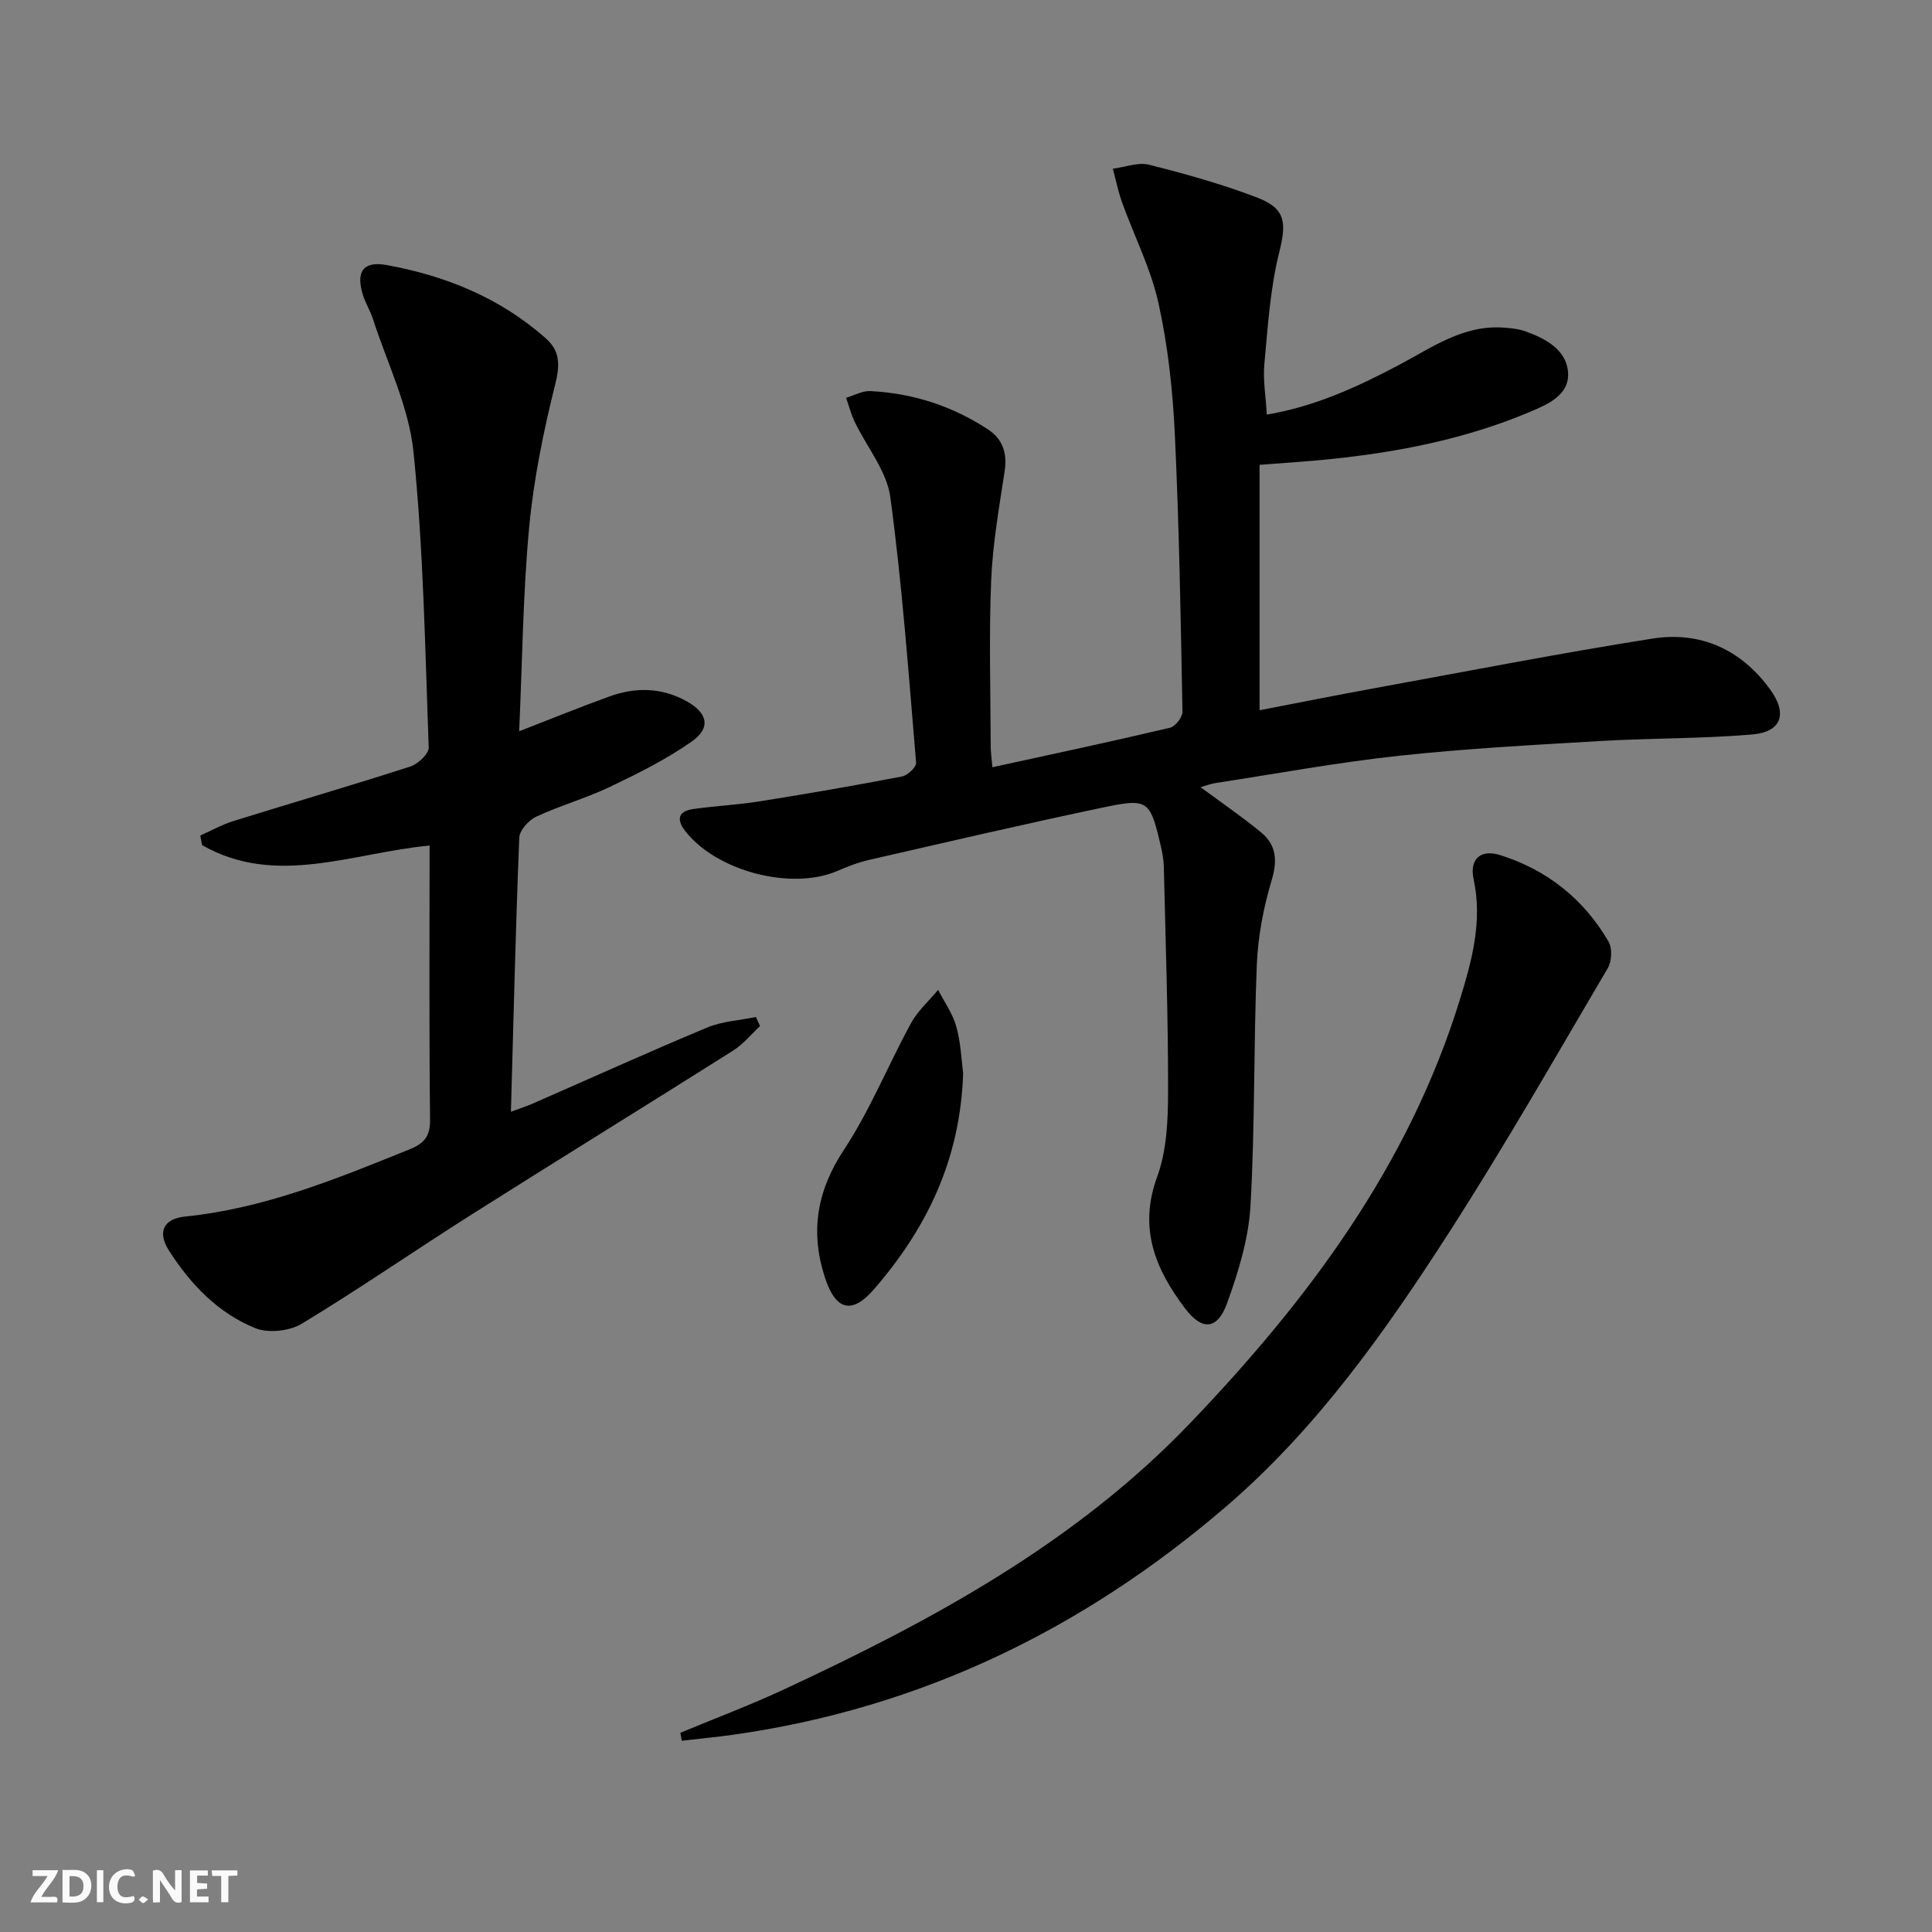
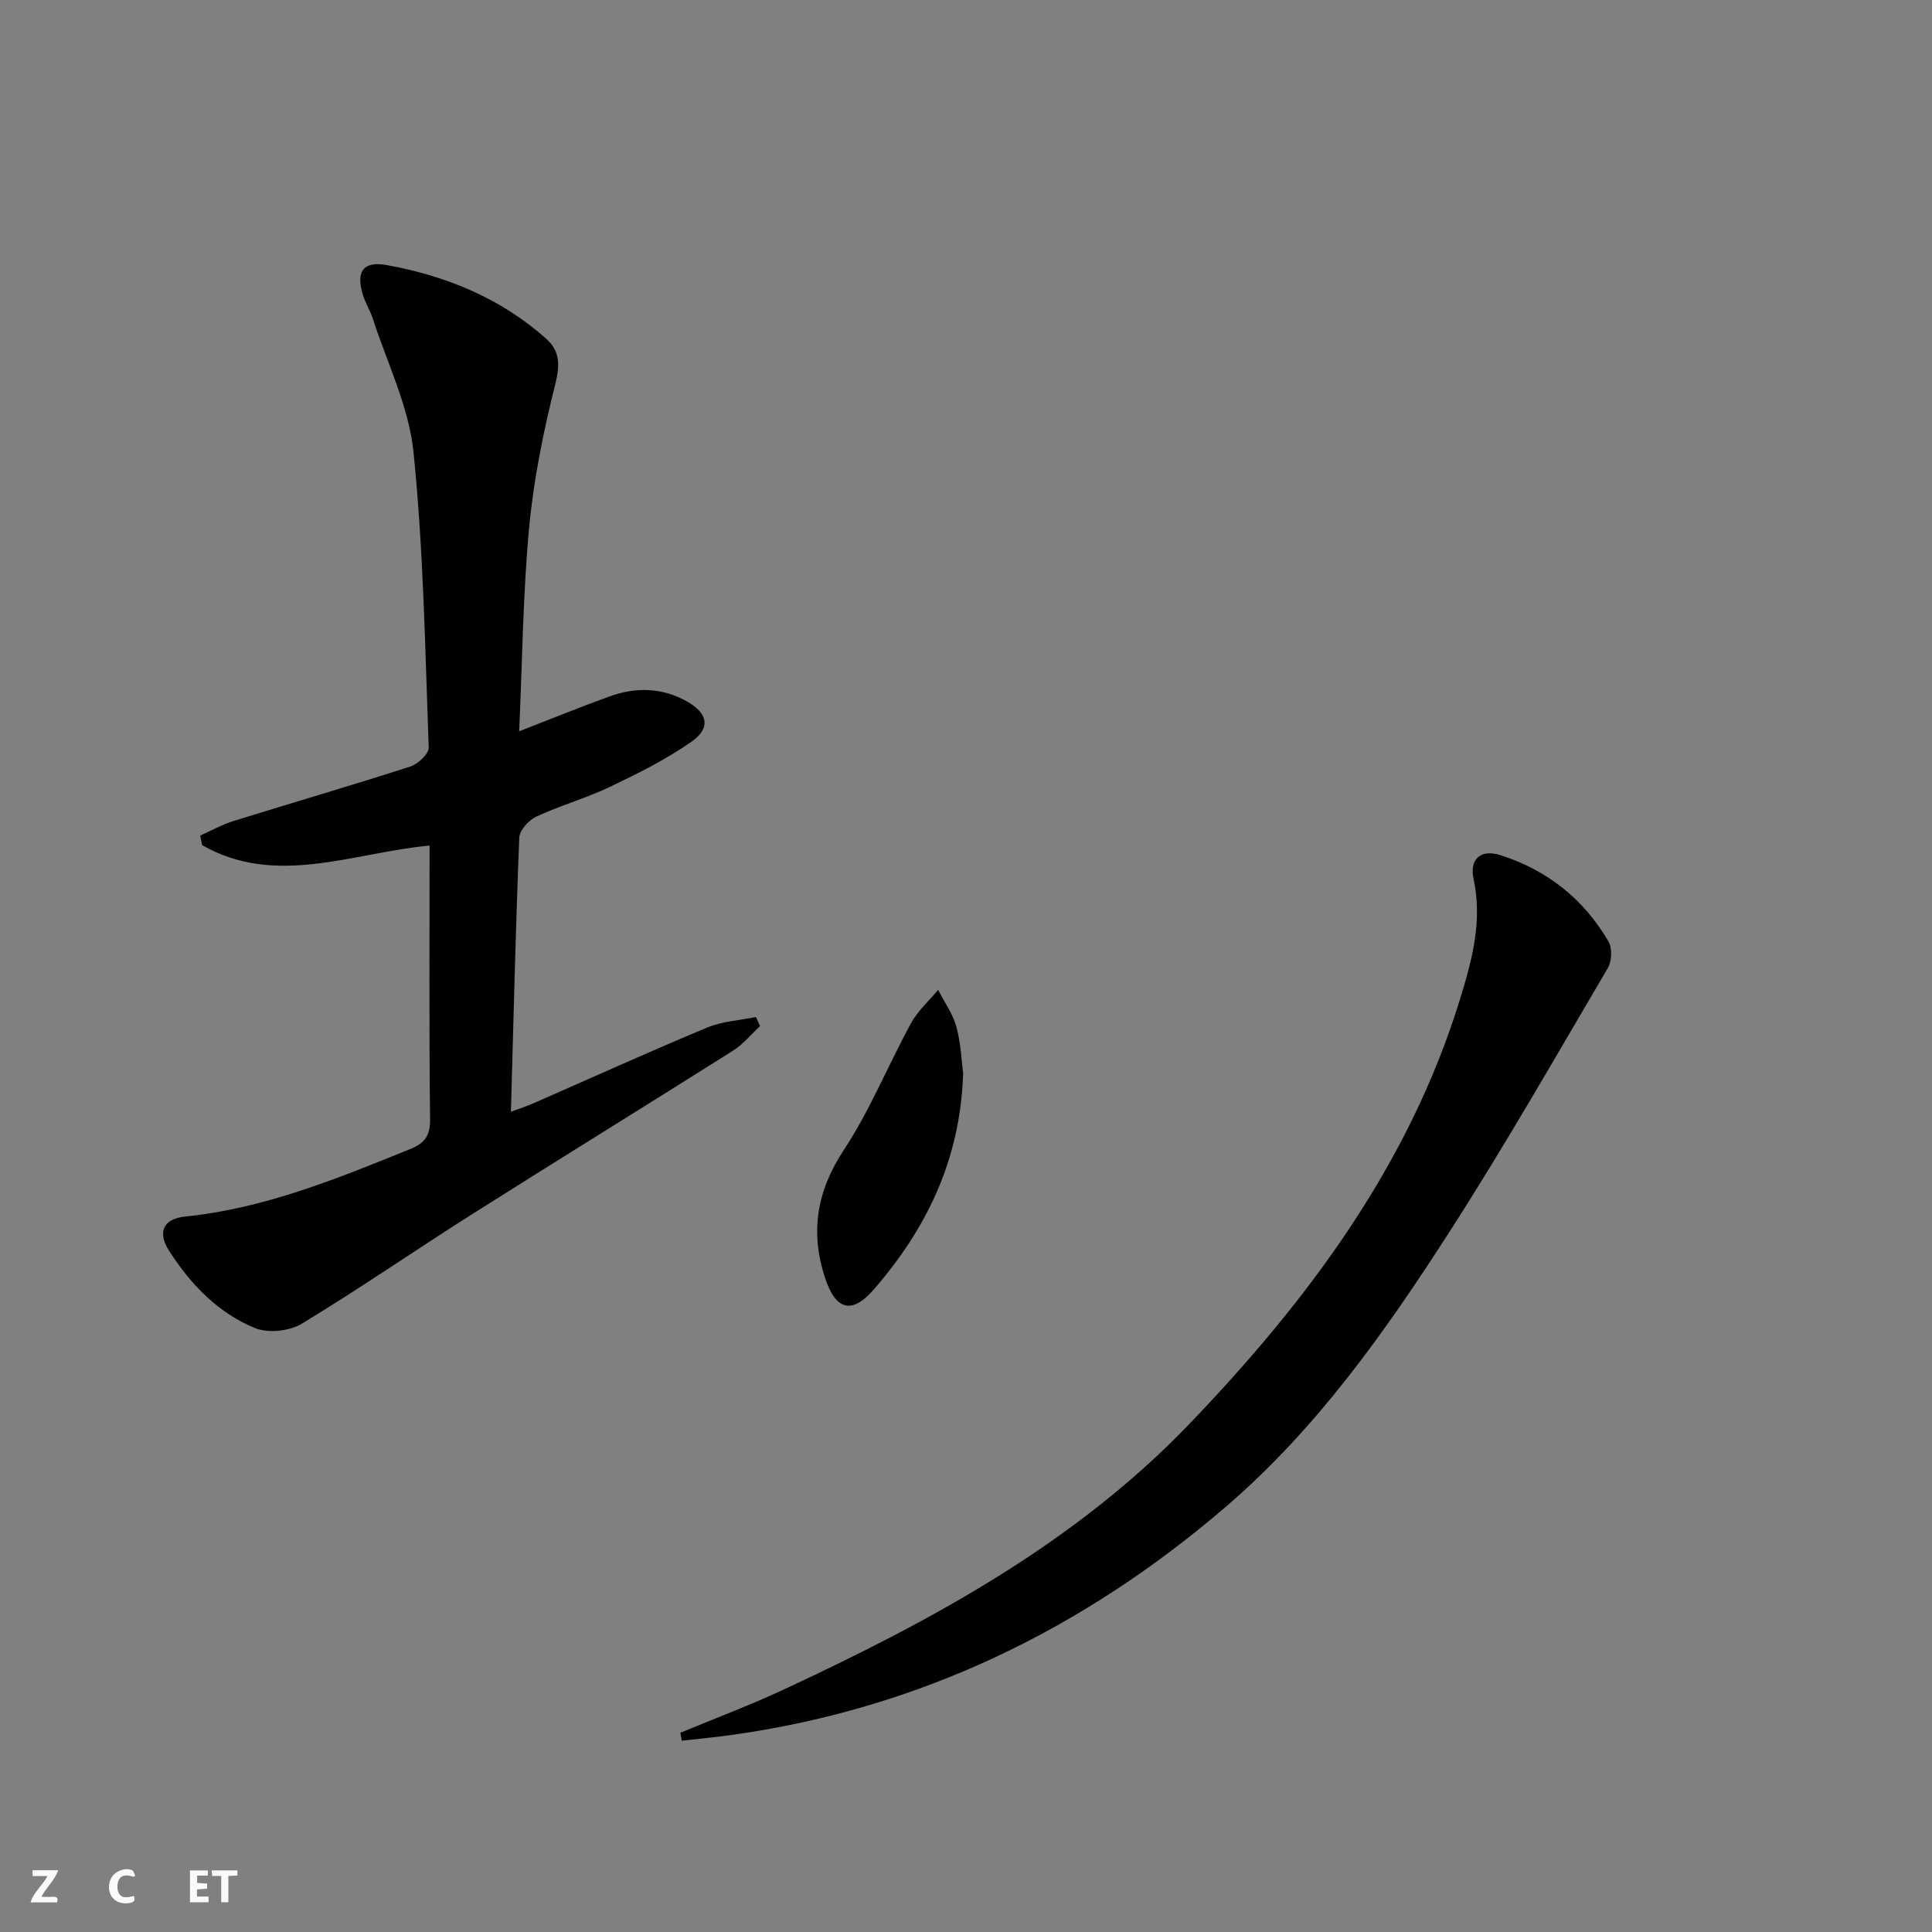
<svg xmlns="http://www.w3.org/2000/svg" enable-background="new 0 0 400 400" viewBox="0 0 400 400">
  <rect x="0" y="0" width="400" height="400" fill="#808080" stroke="none" />
  <g fill="#fbfafa">
-     <path d="m37.59 393.81c-.92.31-1.52.05-2-.78-.7-1.2-1.52-2.34-2.47-3.78v4.59c-.55.03-.95.05-1.41.07-.03-.37-.06-.64-.06-.91 0-1.91 0-3.81 0-5.7 1.13-.41 1.77-.03 2.29.91.62 1.11 1.38 2.14 2.31 3.19v-4.2h1.35v6.61z" />
-     <path d="m12.94 393.88v-6.75c1.9.19 3.93-.54 5.37 1.29.8 1.01.78 2.88.03 3.97-1.37 1.97-3.4 1.51-5.4 1.49m1.45-1.22c2.04.12 2.92-.58 2.89-2.21-.03-1.51-.98-2.19-2.89-2z" />
    <path d="m11.81 393.87h-5.49c.68-2.18 2.47-3.48 3.51-5.45h-3.08v-1.21h5.29c-.71 2.13-2.44 3.48-3.47 5.51.86 0 1.63.04 2.39-.01.79-.05 1.14.21.85 1.16" />
    <path d="m39.33 393.86v-6.61h3.7v1.07h-2.22v1.52c.68.04 1.34.09 2.07.13v1.07c-.72.05-1.38.09-2.1.14v1.48h2.4v1.19h-3.85z" />
    <path d="m27.71 388.56c-1.15-.3-2.46-.61-3.1.64-.37.73-.41 1.93-.06 2.67.63 1.35 1.99.93 3.17.68.35.94-.01 1.32-.93 1.46-1.62.25-3.05-.27-3.76-1.48-.73-1.25-.6-3.03.31-4.17.88-1.11 2.71-1.7 4-1.16.32.13.44.74.65 1.12-.1.08-.19.16-.28.24" />
    <path d="m49.15 387.24v1.07c-.59.02-1.17.05-1.87.08v5.44h-1.48v-5.44h-1.85c-.05-.4-.08-.73-.13-1.15z" />
-     <path d="m20.06 387.21h1.33v6.62h-1.33z" />
-     <path d="m30.68 393.25c-.49.38-.8.79-1.05.76-.32-.05-.6-.45-.9-.7.26-.24.51-.64.8-.67.29-.04.62.3 1.15.61" />
  </g>
-   <path d="m205.47 158.85c12.58-2.75 24.71-5.33 36.78-8.18 1.09-.26 2.59-2.19 2.57-3.33-.36-19.13-.68-38.28-1.58-57.39-.43-9.09-1.42-18.27-3.38-27.15-1.58-7.17-5.04-13.93-7.55-20.91-.81-2.26-1.28-4.63-1.91-6.96 2.52-.32 5.22-1.4 7.51-.82 7.55 1.9 15.1 4.01 22.36 6.79 6.07 2.33 6.08 5.3 4.54 11.5-1.85 7.46-2.32 15.29-3.04 23-.3 3.26.29 6.6.51 10.44 9.94-1.67 18.72-5.71 27.31-10.25 6.87-3.63 13.34-8.36 21.7-7.76 1.47.11 3 .24 4.38.72 4.23 1.49 8.59 3.79 8.97 8.46.39 4.81-4.25 6.74-8.09 8.35-13.13 5.52-26.95 8.23-41.05 9.69-4.78.5-9.59.78-14.72 1.19v50.81c7.96-1.53 15.71-3.09 23.49-4.51 19.26-3.51 38.48-7.27 57.81-10.32 9.92-1.57 18.33 2.19 24.37 10.47 3.69 5.06 2.46 8.86-3.73 9.38-10.43.88-20.93.74-31.39 1.35-13.92.82-27.87 1.56-41.73 3.06-12.69 1.37-25.27 3.7-37.89 5.63-1.06.16-2.09.57-3.15.87 4.35 3.22 8.59 6.1 12.53 9.35 3.12 2.58 3.44 5.74 2.21 9.85-1.69 5.66-2.85 11.65-3.09 17.55-.68 16.63-.36 33.3-1.31 49.91-.39 6.81-2.5 13.7-4.85 20.18-2 5.52-5.16 5.72-8.64 1.14-6.17-8.12-9.76-16.61-5.83-27.32 2-5.45 2.25-11.77 2.26-17.7.02-15.47-.52-30.94-.88-46.41-.03-1.48-.3-2.97-.64-4.42-2.22-9.42-2.58-9.89-11.85-7.95-16.22 3.41-32.37 7.17-48.53 10.87-2.25.51-4.44 1.37-6.57 2.29-9.58 4.12-25.13.03-31.56-8.34-1.89-2.47-1.22-4.07 1.73-4.48 4.59-.65 9.25-.87 13.82-1.6 9.82-1.57 19.63-3.26 29.4-5.14 1.16-.22 2.99-1.95 2.91-2.85-1.55-18.35-2.87-36.75-5.34-54.99-.73-5.42-4.87-10.35-7.36-15.56-.76-1.59-1.21-3.33-1.8-5 1.68-.49 3.38-1.48 5.03-1.39 8.79.44 16.96 3.08 24.33 7.92 3.08 2.02 4.04 4.94 3.47 8.67-1.14 7.51-2.48 15.05-2.79 22.61-.47 11.31-.13 22.66-.1 33.99-.02 1.48.21 2.91.36 4.69z" fill="#000001" />
  <path d="m41.46 172.99c2.29-1.02 4.51-2.27 6.89-3.01 12.19-3.79 24.45-7.36 36.6-11.28 1.59-.51 3.85-2.63 3.81-3.93-.75-20.42-1.08-40.91-3.15-61.21-.96-9.36-5.44-18.36-8.39-27.5-.56-1.73-1.57-3.32-2.1-5.05-1.46-4.77.06-7.02 4.96-6.13 12.26 2.23 23.58 6.84 33.01 15.26 2.87 2.56 2.86 5.45 1.87 9.4-2.44 9.75-4.48 19.72-5.41 29.72-1.29 13.8-1.41 27.71-2.06 42.14 6.71-2.6 12.66-5.03 18.7-7.21 5.39-1.95 10.78-1.87 15.92.97 4.43 2.45 5.14 5.55 1.06 8.4-5.26 3.68-11.11 6.59-16.93 9.37-4.93 2.35-10.27 3.84-15.22 6.15-1.56.73-3.45 2.82-3.51 4.36-.75 18.61-1.18 37.24-1.73 56.74 1.98-.74 3.29-1.16 4.53-1.7 12.02-5.26 23.97-10.68 36.08-15.73 3.13-1.31 6.73-1.49 10.12-2.19.28.63.57 1.25.85 1.88-1.84 1.71-3.48 3.75-5.57 5.07-17.99 11.37-36.12 22.53-54.1 33.91-11.8 7.47-23.29 15.43-35.23 22.65-2.54 1.53-6.91 2-9.61.91-7.73-3.13-13.43-9.11-17.89-16.1-2.41-3.77-1.11-6.55 3.3-7 16.44-1.66 31.48-7.83 46.57-13.94 3.01-1.22 4.24-2.66 4.21-6.14-.21-18.8-.1-37.61-.1-56.74-15.99 1.5-31.8 8.65-47.09-.08-.14-.66-.26-1.33-.39-1.99z" fill="#000001" />
  <path d="m140.87 358.75c7.17-2.98 14.45-5.72 21.48-8.99 30.59-14.24 60.15-30.22 83.83-54.88 24.5-25.53 45.46-53.49 56.08-87.94 2.5-8.12 4.71-16.22 2.83-24.94-.89-4.14 1.46-6.24 5.51-4.96 9.7 3.06 17.31 9.1 22.43 17.91.8 1.37.68 4.06-.15 5.48-10.79 18.33-21.34 36.82-32.84 54.7-13.24 20.58-27.39 40.61-46.15 56.75-29.55 25.4-63.31 41.81-102.11 47.28-3.53.5-7.09.83-10.63 1.24-.09-.56-.18-1.1-.28-1.65z" fill="#000001" />
  <path d="m199.41 222.26c-.61 18.05-7.68 32.22-18.48 44.69-4.6 5.31-7.96 4.28-10.15-2.49-3.06-9.44-1.68-17.86 3.93-26.38 5.43-8.23 9.16-17.55 13.91-26.25 1.4-2.56 3.72-4.61 5.61-6.89 1.3 2.54 3.05 4.96 3.78 7.66.95 3.47 1.07 7.16 1.4 9.66z" fill="#000001" />
</svg>